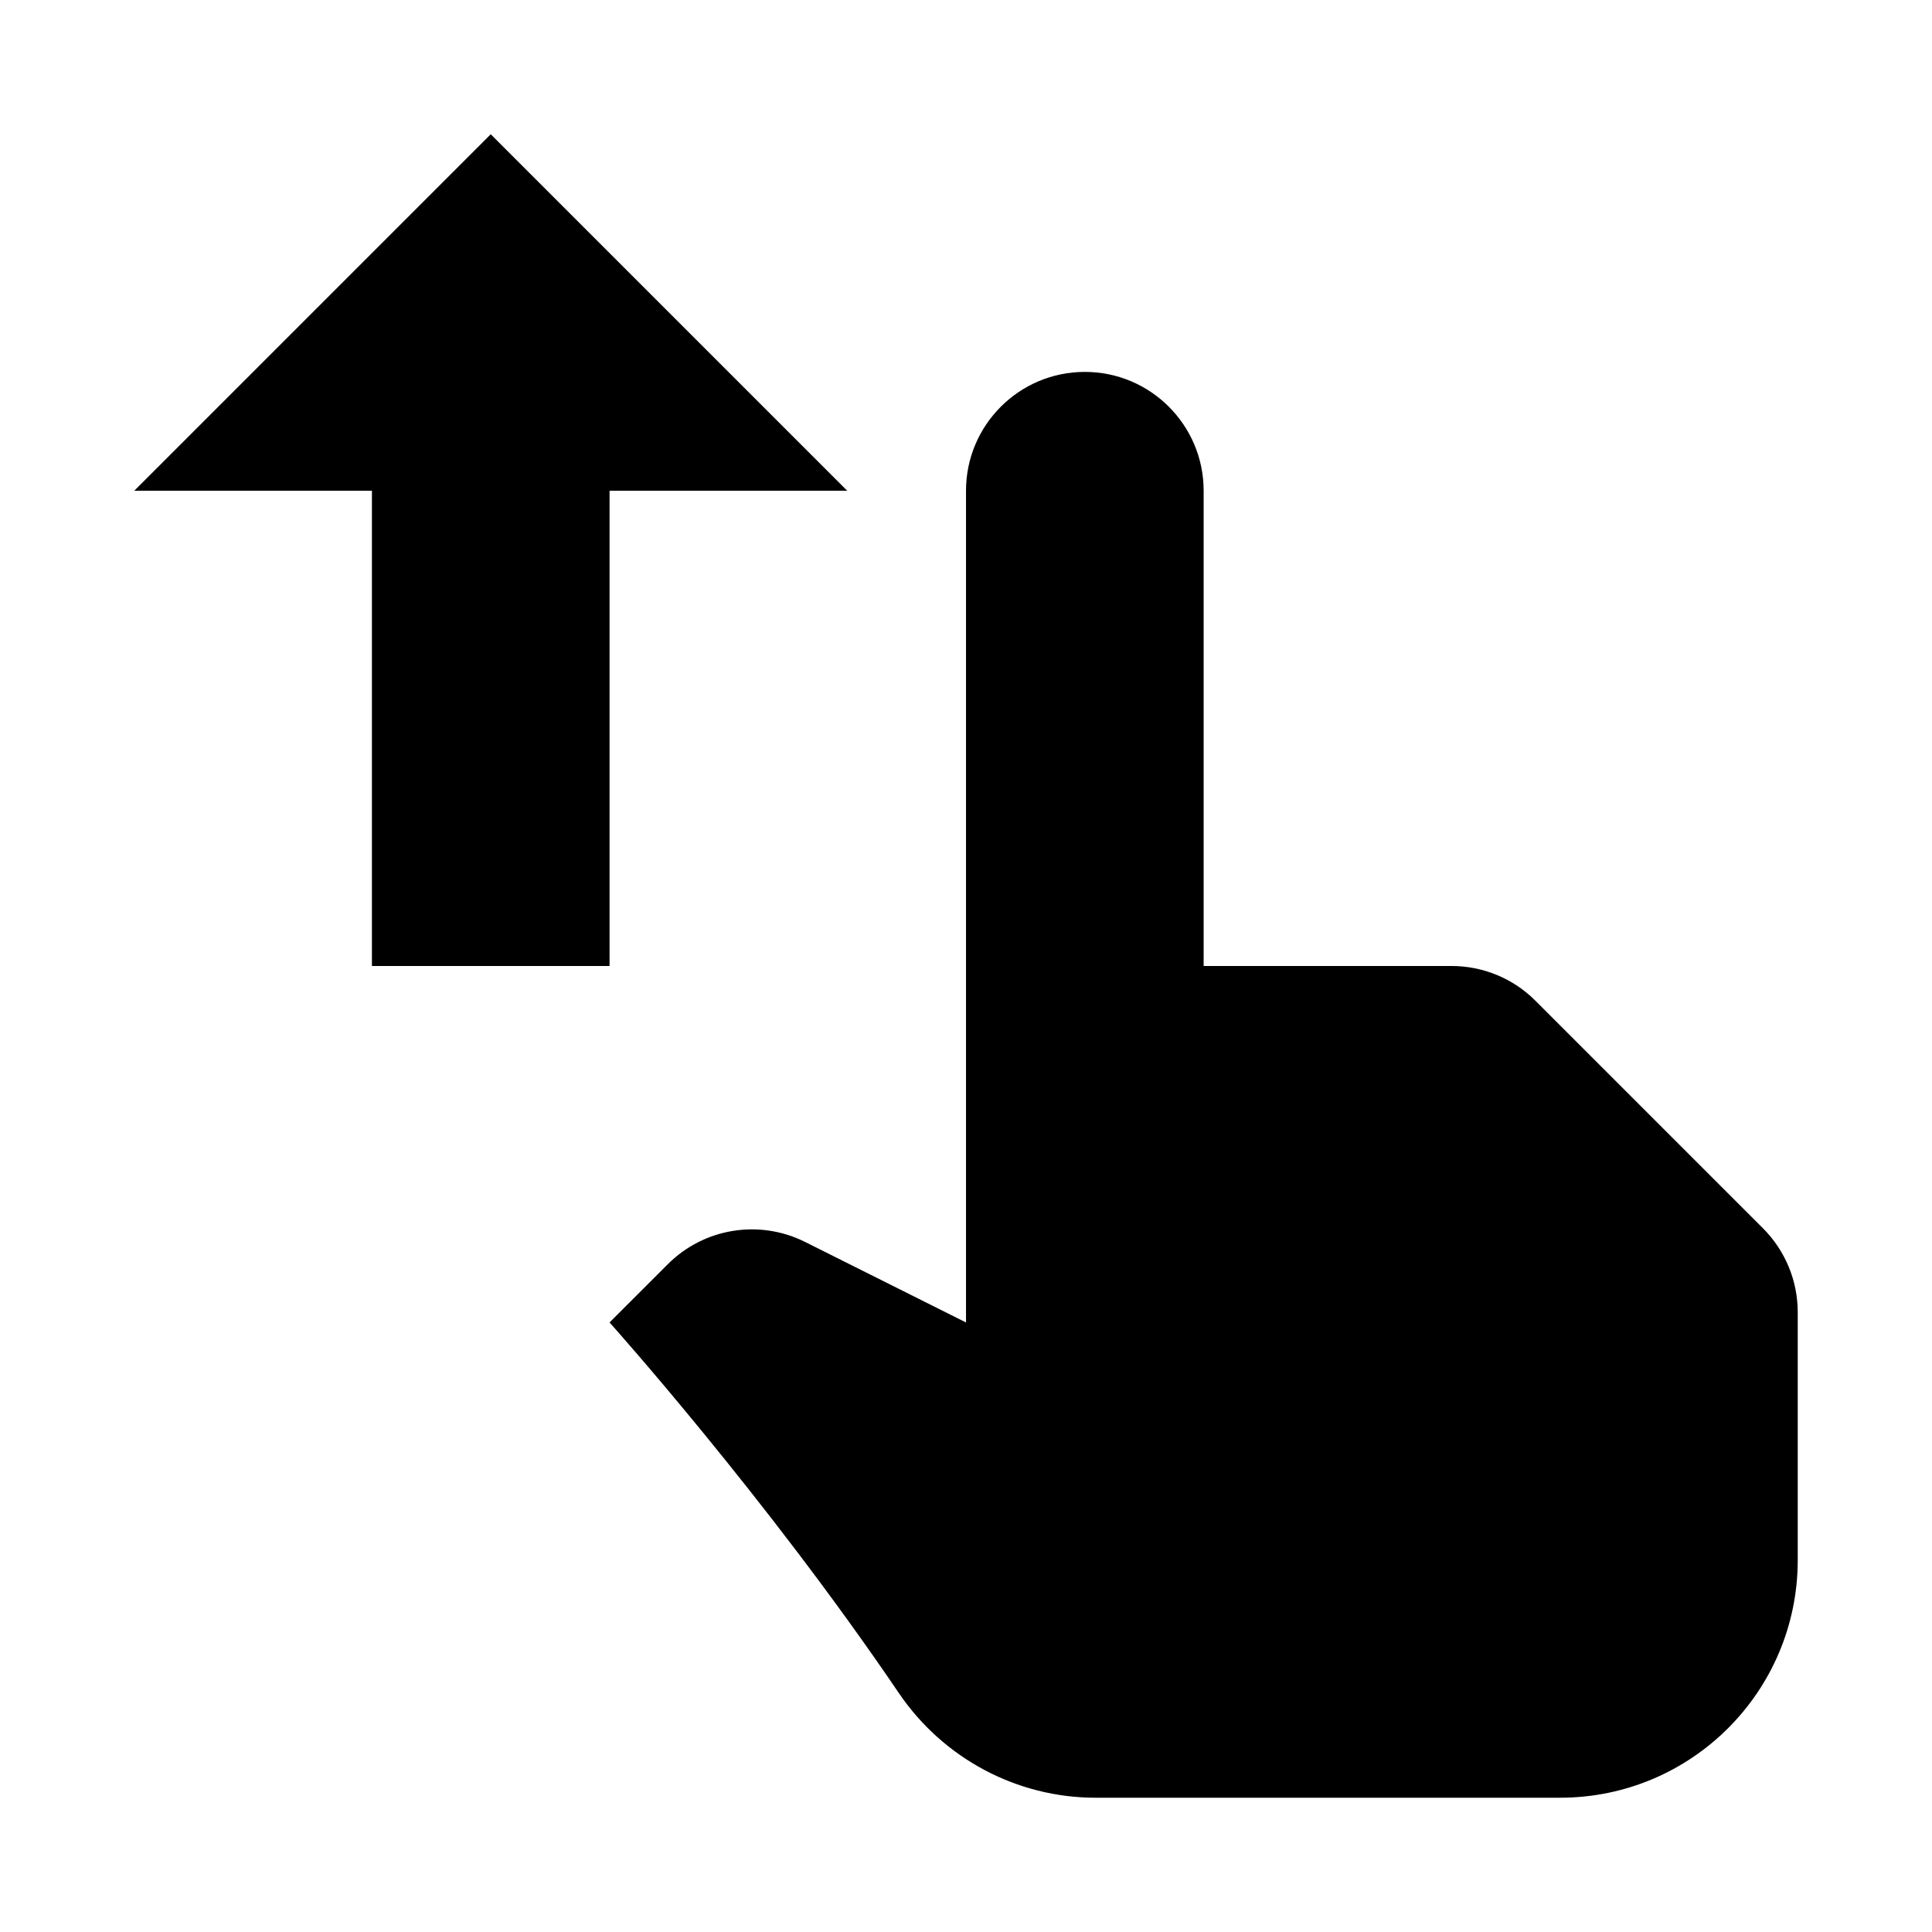
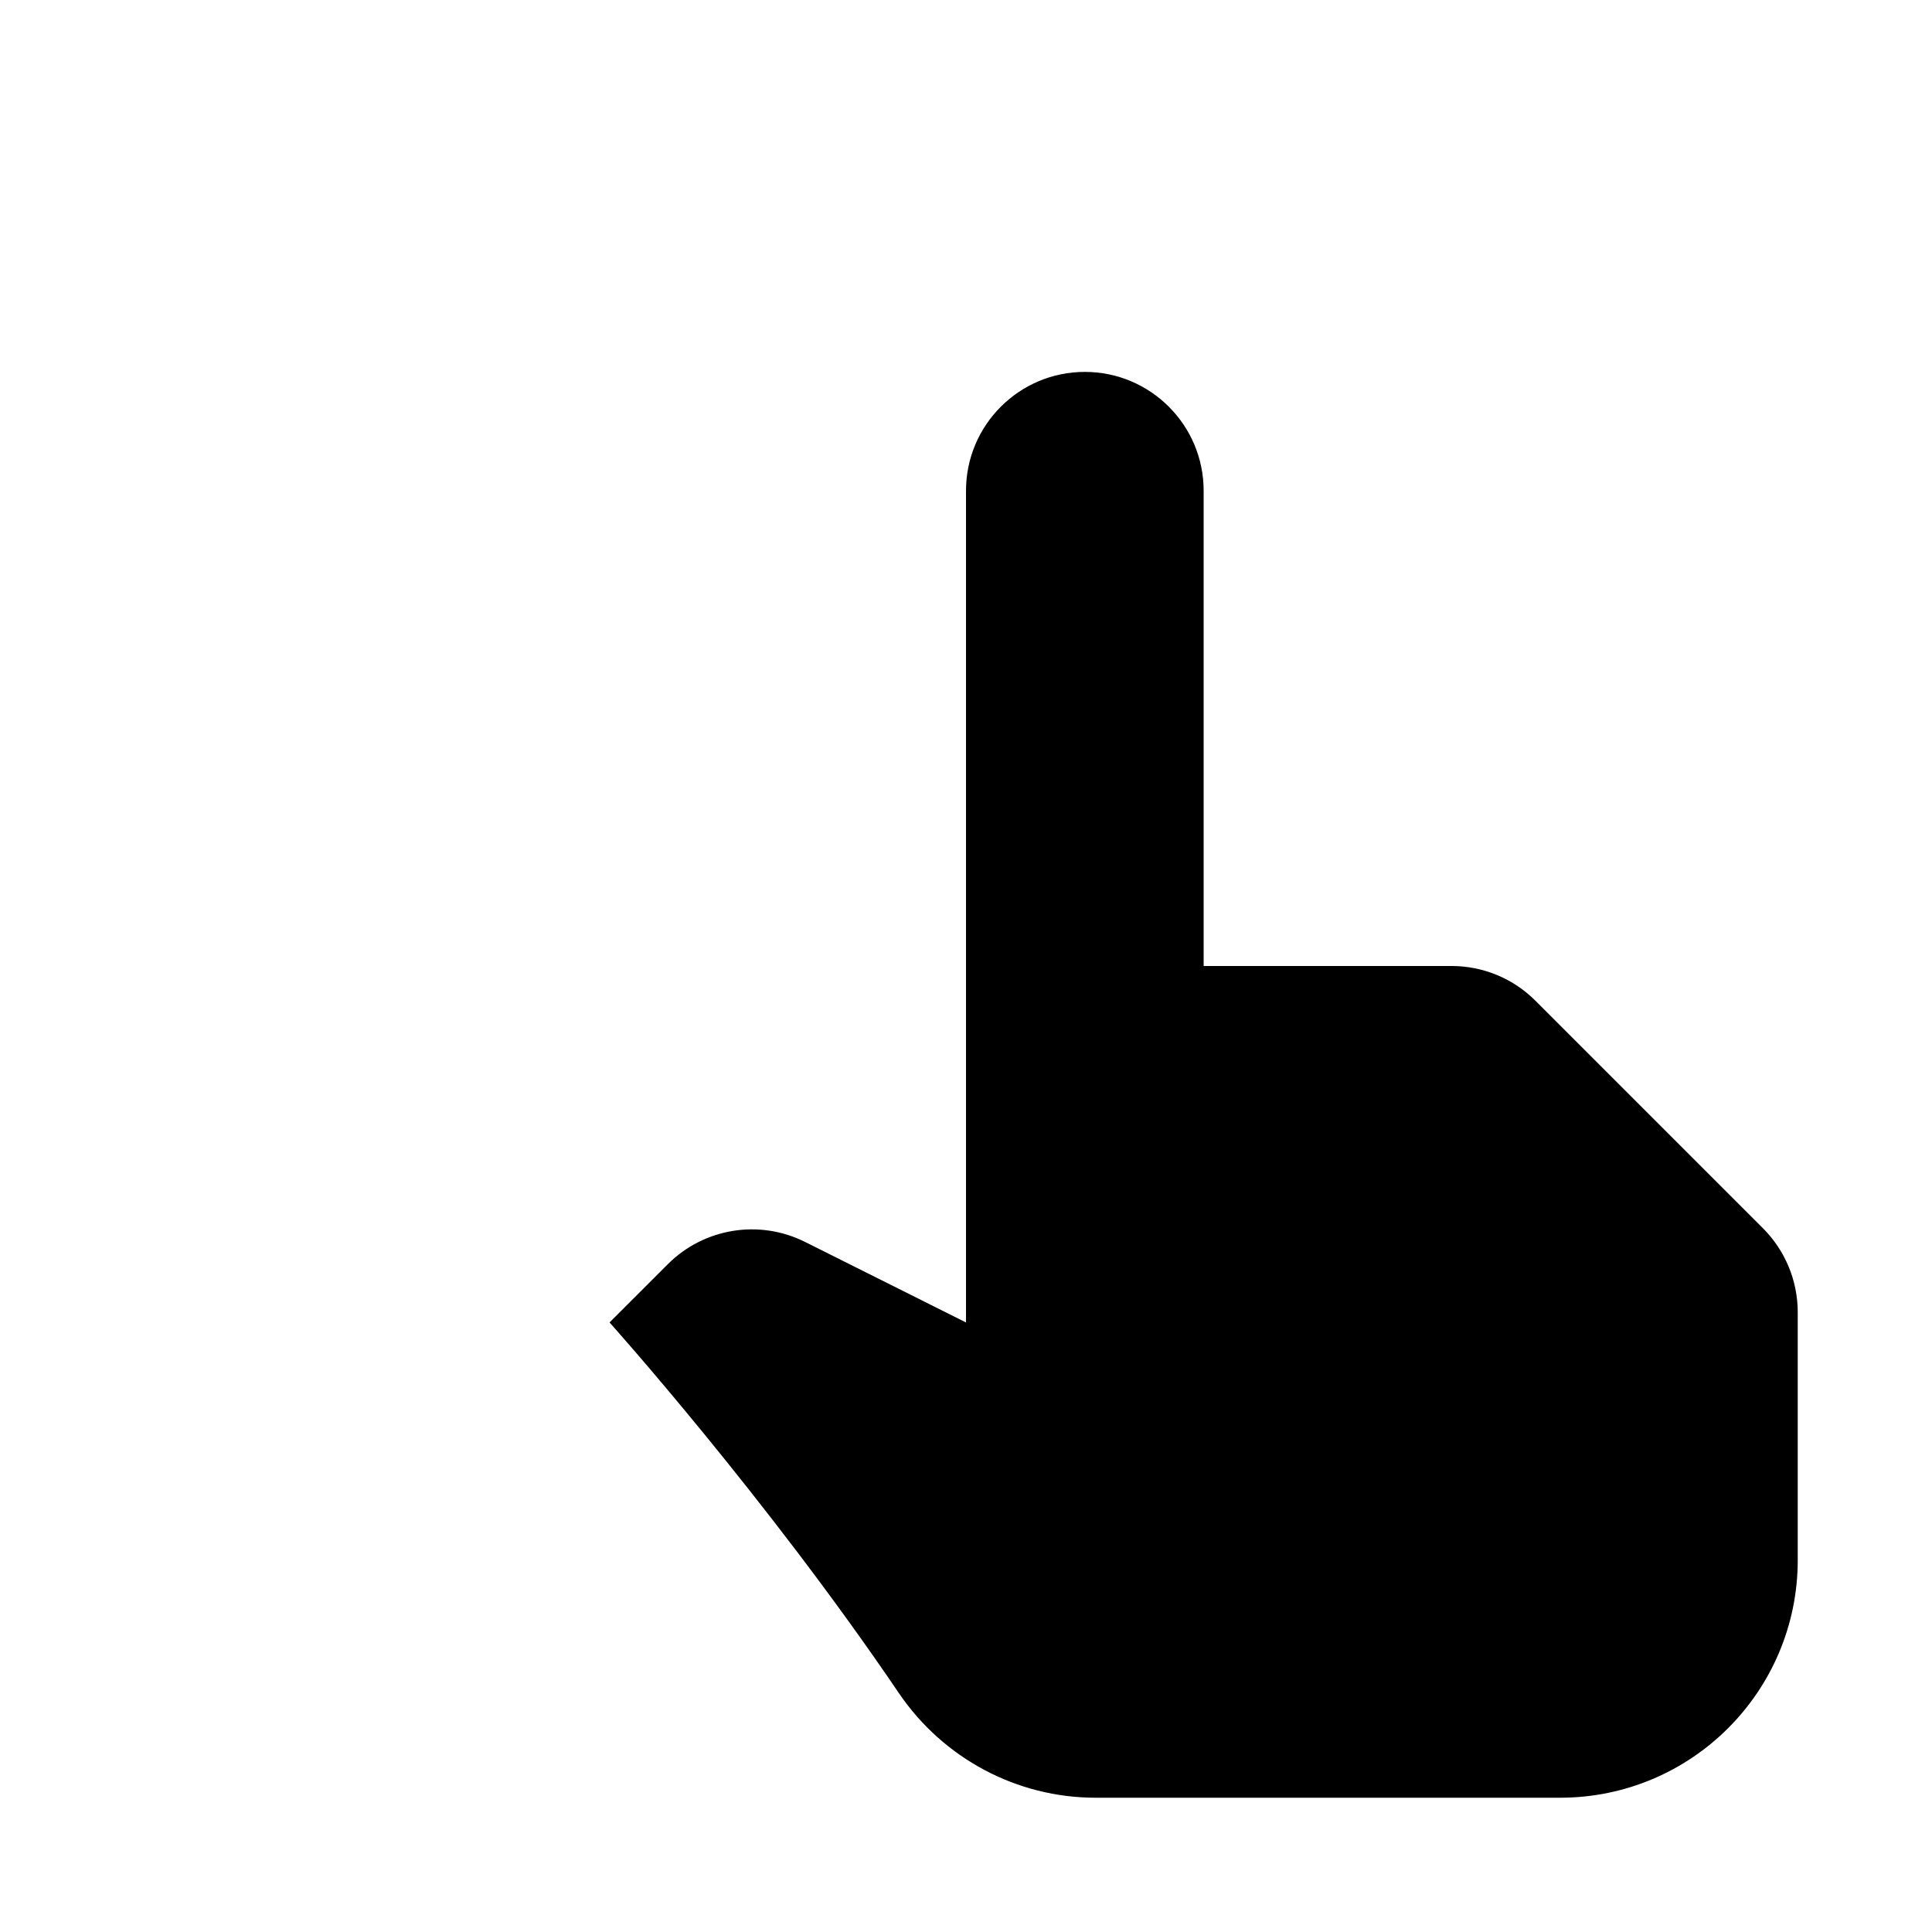
<svg xmlns="http://www.w3.org/2000/svg" fill="#000000" width="800px" height="800px" version="1.1" viewBox="144 144 512 512">
  <g>
    <path d="m611.19 469.49-60.27-60.27c-5.887-5.918-13.914-9.223-22.258-9.223h-65.684v-125.95c0-17.383-14.105-31.488-31.488-31.488-17.383 0-31.488 14.105-31.488 31.488v220.42l-42.668-21.348c-12.121-6.051-26.766-3.688-36.367 5.918l-15.43 15.426s41.344 46.098 76.703 98.273c11.746 17.258 31.207 27.68 52.082 27.68h123.12c34.793 0 62.977-28.184 62.977-62.977v-65.684c0-8.344-3.305-16.34-9.227-22.262z" />
-     <path d="m305.54 400v-125.95h62.977l-94.465-94.465-94.465 94.465h62.977v125.95z" />
  </g>
</svg>